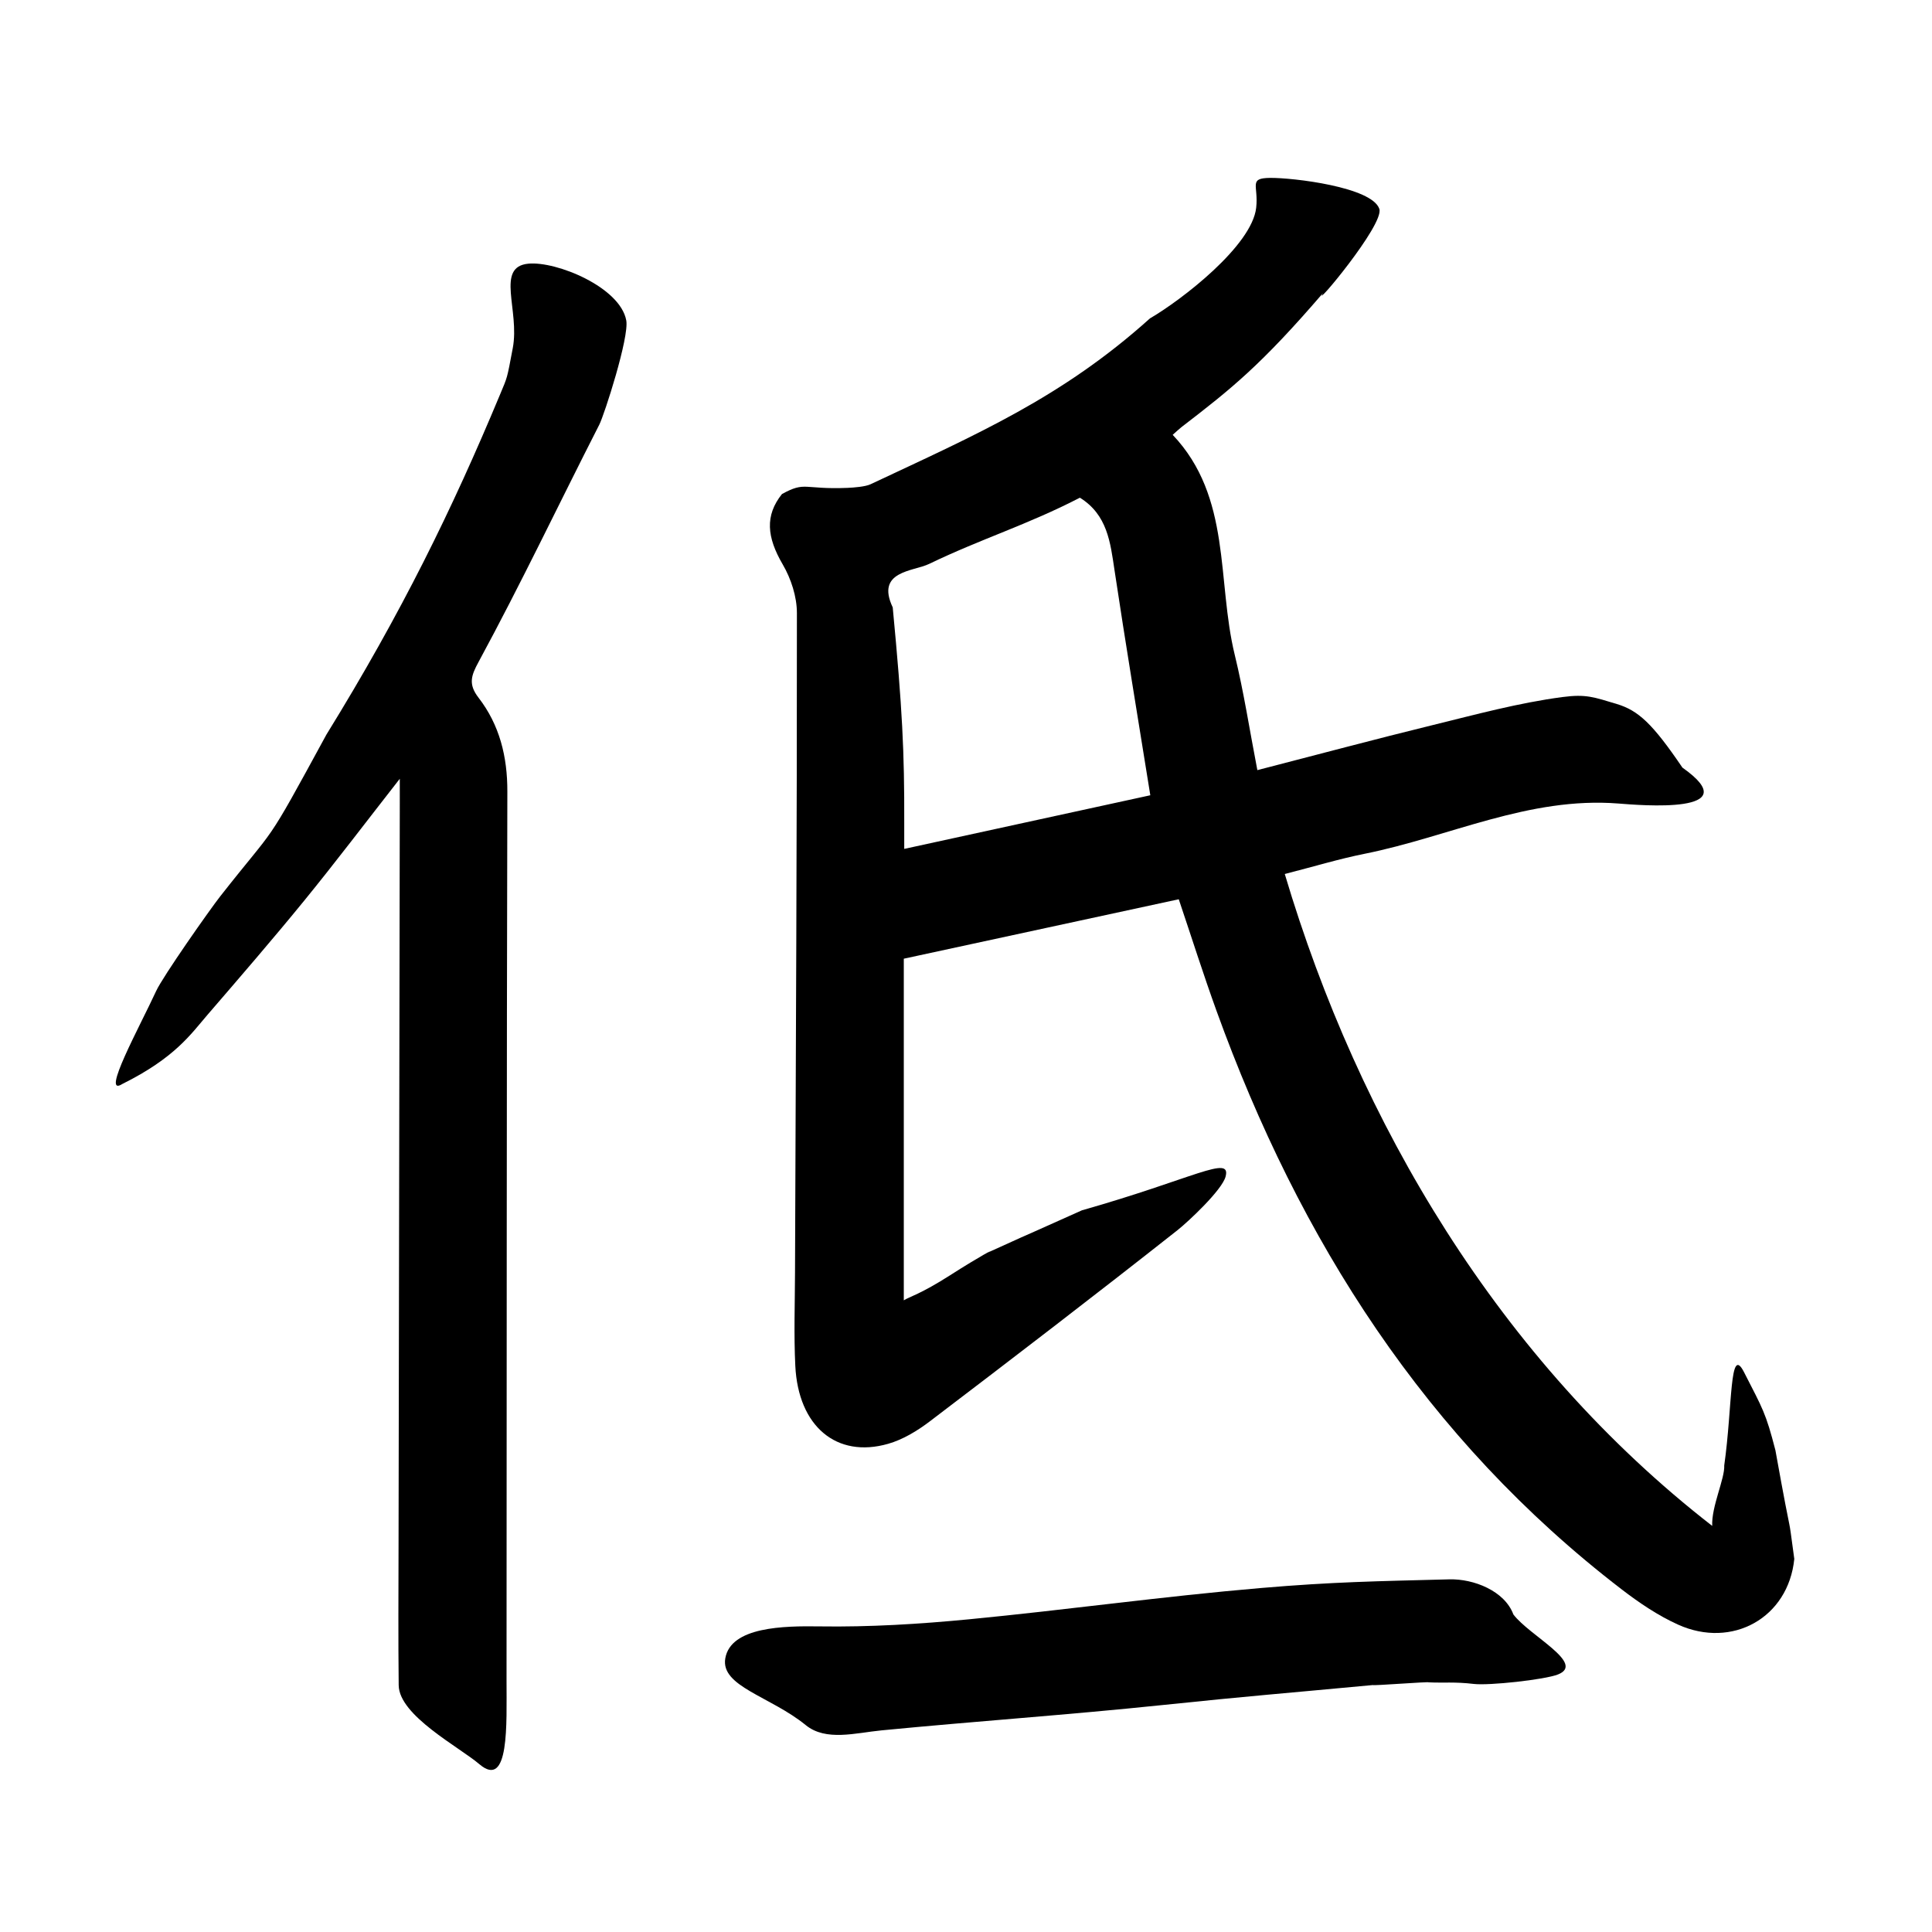
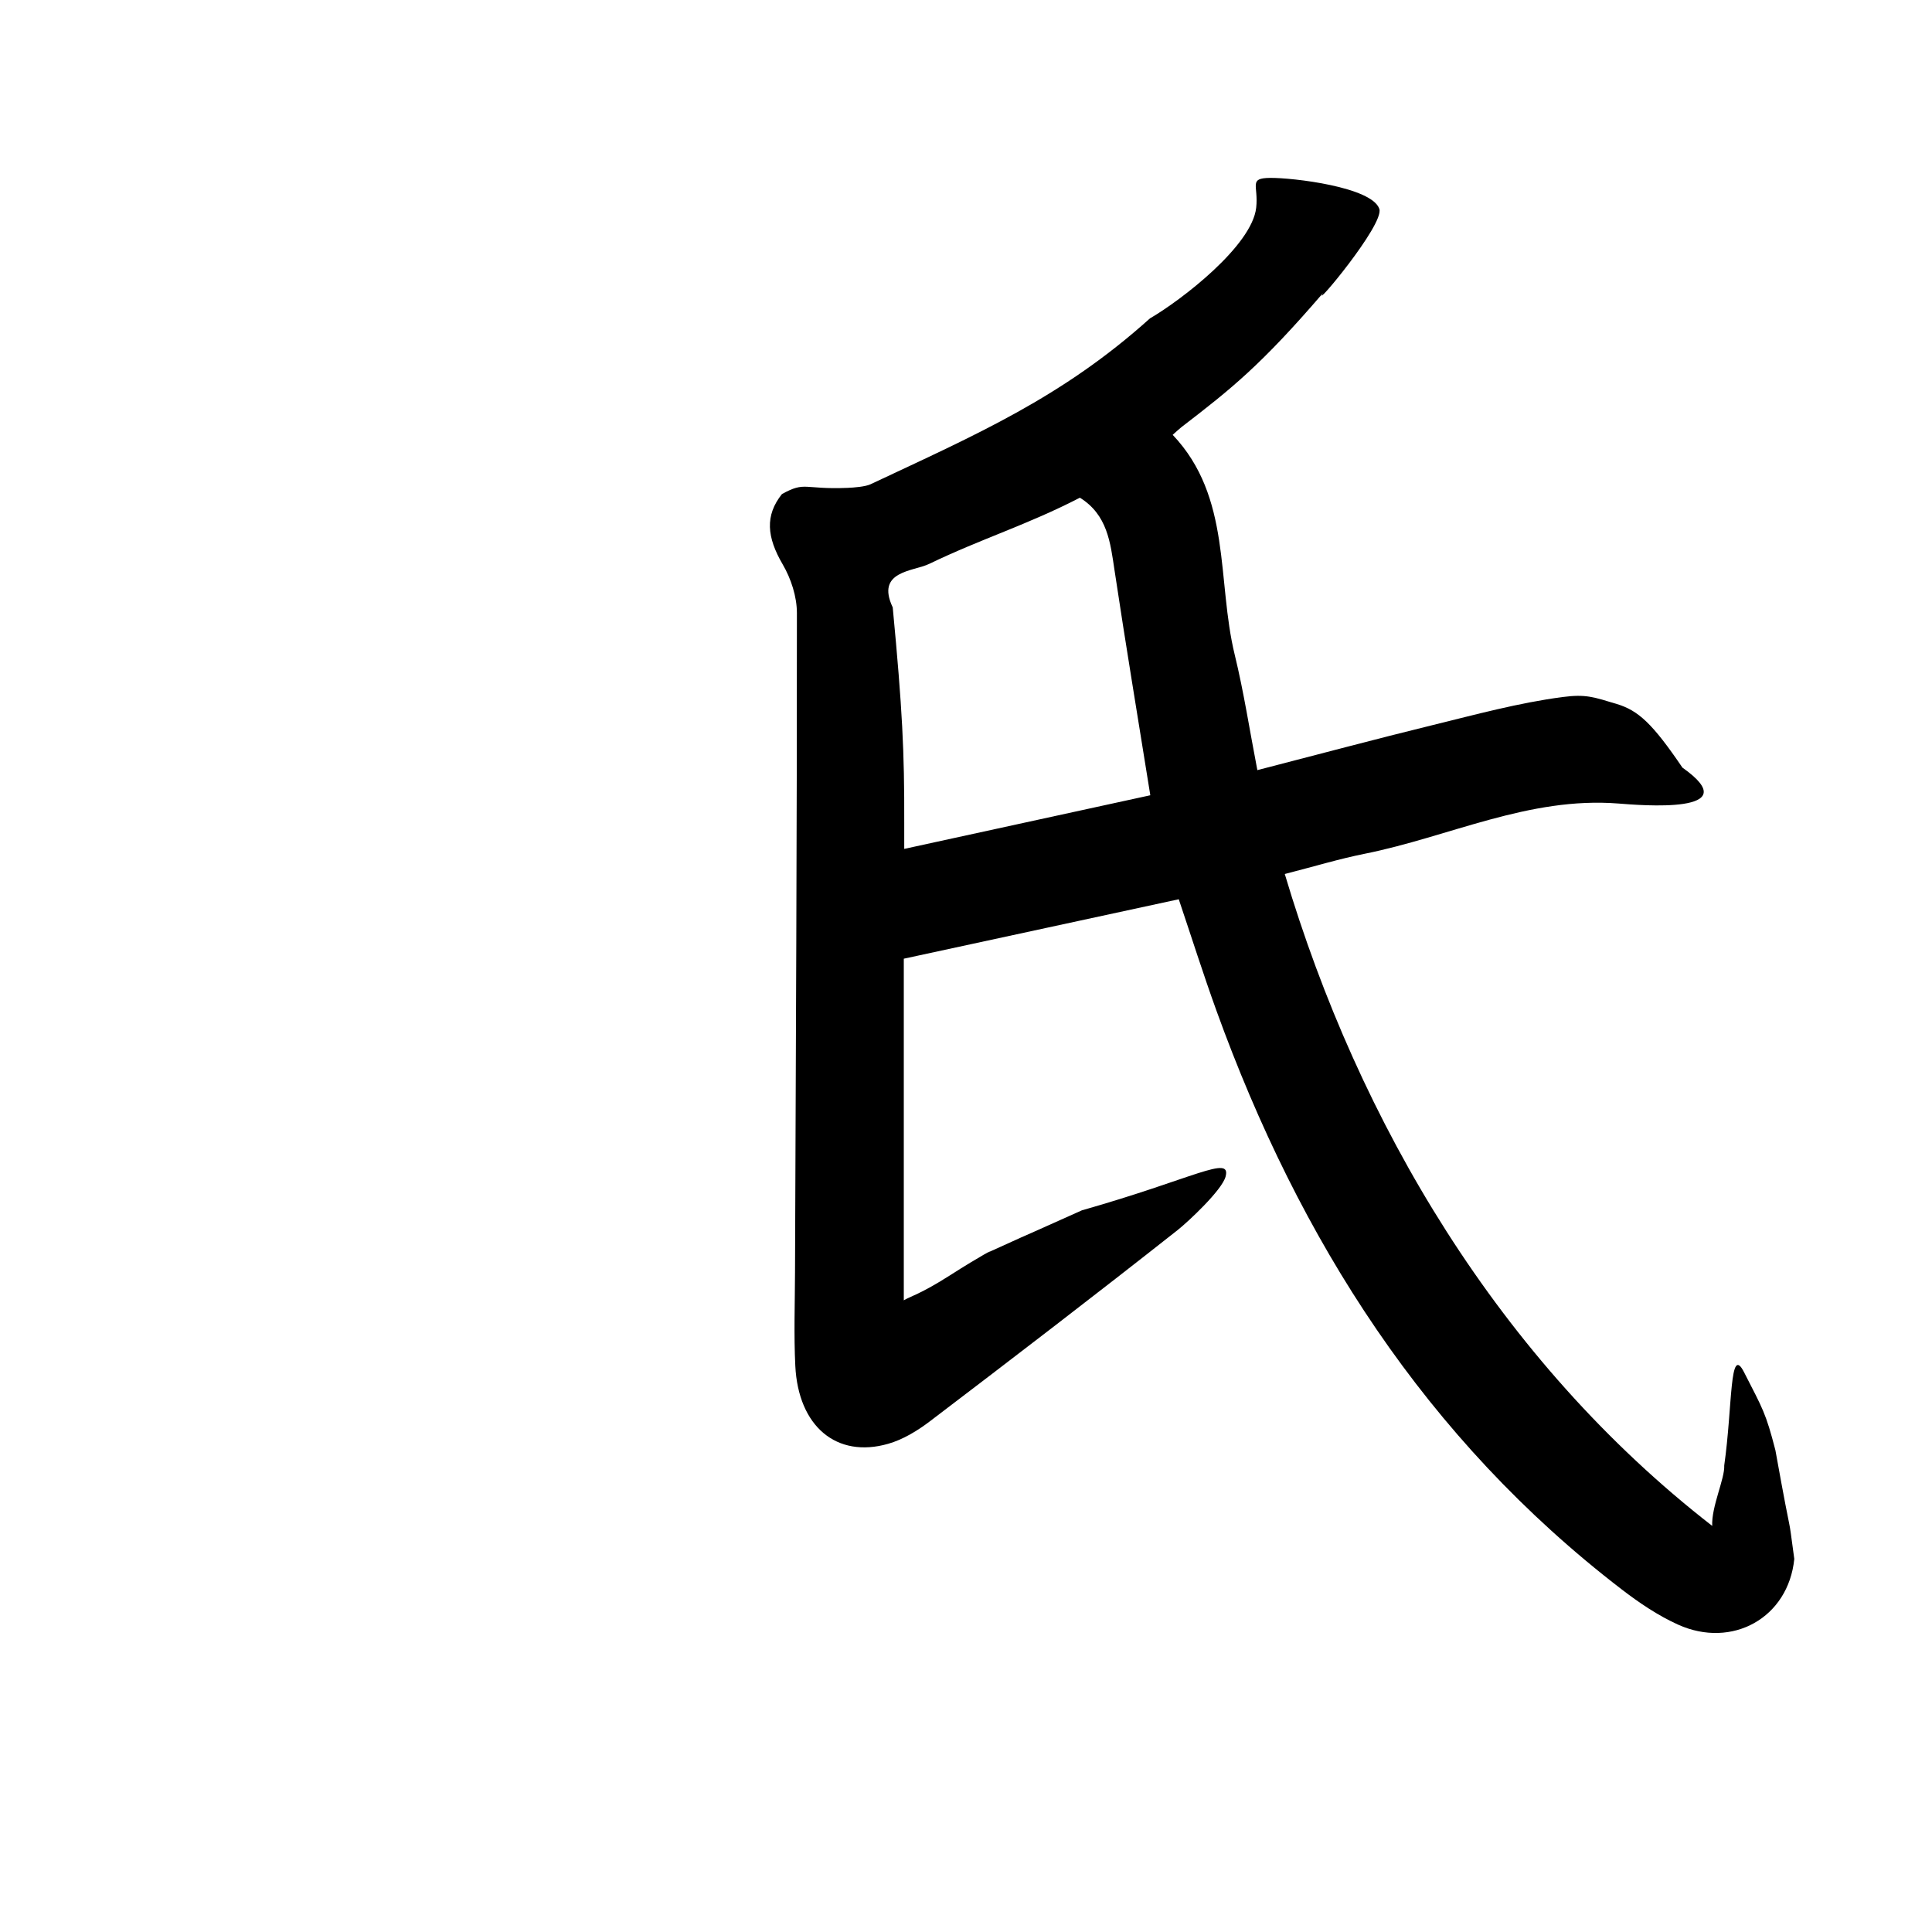
<svg xmlns="http://www.w3.org/2000/svg" version="1.1" id="Layer_1" x="0px" y="0px" width="400px" height="400px" viewBox="0 0 400 400" enable-background="new 0 0 400 400" xml:space="preserve">
  <g>
    <path fill-rule="evenodd" clip-rule="evenodd" d="M244.05,186.182c-18.975,4.102-37.743,8.159-56.929,12.307   c0,23.532,0,46.877,0,70.731c1.145-0.739,3.452-1.265,9.628-5.218c6.25-4,9.696-5.765,7.751-4.668   c12.249-5.583-0.33,0.153,19.5-8.75c23.146-6.569,30.922-11.551,29.75-7c-0.719,2.789-7.736,9.354-9.985,11.128   c-16.944,13.366-34.075,26.499-51.255,39.563c-2.579,1.96-5.551,3.769-8.626,4.649c-10.689,3.06-18.611-3.613-19.225-16.14   c-0.314-6.418-0.084-12.862-0.06-19.296c0.167-45.524,0.408-91.049,0.391-136.574c-0.001-3.375-1.214-7.107-2.933-10.049   c-3.306-5.659-3.715-10.125-0.156-14.584c4.929-2.69,4.37-0.895,13.595-1.274c1.297-0.053,3.672-0.245,4.729-0.741   c21.986-10.333,39.651-17.963,57.854-34.341c6.572-3.822,21.127-15.047,22.001-22.917c0.514-4.627-1.678-6.128,2.895-6.177   c4.677-0.05,21.079,1.872,22.604,6.427c1.078,3.22-14.075,21.236-11.667,17.417c-12.824,14.917-18.995,19.836-29.243,27.709   c-0.519,0.398-0.986,0.86-1.877,1.644c12.255,12.916,9.099,30.184,12.852,45.562c1.862,7.63,3.048,15.425,4.678,23.858   c12.477-3.219,24.337-6.395,36.261-9.316c8.932-2.188,17.869-4.629,26.953-5.82c4.832-0.633,6.428,0.009,11.209,1.448   c4.469,1.344,7.416,4.083,13.583,13.167c13.834,9.75-8.868,7.78-13.252,7.435c-18.541-1.462-35.032,6.892-52.517,10.399   c-5.299,1.062-10.493,2.64-16.56,4.193c15.331,51.519,44.429,100.74,88.496,134.968c-0.193-3.976,2.636-9.79,2.488-12.513   c1.75-12.333,1.065-25.249,4.095-19.32c3.917,7.666,4.5,8.416,6.5,16.166c3.955,21.996,2.323,10.852,3.91,22.502   c-1.227,12.207-12.86,18.663-24.067,13.604c-4.152-1.875-8.052-4.517-11.685-7.306c-40.522-31.112-66.711-72.31-83.878-119.786   C249.126,201.716,246.703,194.052,244.05,186.182z M223.581,103.044c-10.864,5.615-20.42,8.499-31.217,13.709   c-3.266,1.576-11.118,1.419-7.535,9.002c2,21.083,2.427,29.908,2.383,44.561c-0.004,1.595,0,3.19,0,5.439   c17.663-3.85,34.58-7.538,50.946-11.104c-2.579-16.105-5.12-31.333-7.41-46.597C229.883,112.292,229.278,106.589,223.581,103.044z" />
-     <path fill-rule="evenodd" clip-rule="evenodd" d="M82.771,161.237c-7.145,9.139-13.273,17.241-19.687,25.11   c-6.561,8.049-13.356,15.908-20.137,23.773c-3.41,3.957-6.71,8.885-17.615,14.304c-4.583,2.917,3.667-11.999,7-19.249   c1.389-3.021,11.122-16.873,13.25-19.583c12.215-15.554,8.828-9.308,21.999-33.501c15.583-25.25,26.063-46.716,35.889-70.27   c1.645-3.942,1.441-3.148,2.691-9.731c1.496-7.879-3.653-16.861,3.25-17.5c5.805-0.537,18.976,4.862,20.25,11.75   c0.642,3.469-4.548,19.554-5.583,21.583c-8.448,16.562-16.164,32.821-25.019,49.169c-1.491,2.752-2.153,4.551,0.015,7.357   c4.354,5.635,5.985,12.185,5.967,19.426c-0.157,61.369-0.123,122.737-0.168,184.105c-0.006,8.922,0.623,22.609-5.627,17.276   c-4.167-3.556-16.629-10.053-16.701-16.345c-0.112-9.732-0.044-19.467-0.029-29.199c0.082-51.141,0.17-102.281,0.256-153.421   C82.772,165.146,82.771,164.001,82.771,161.237z" />
-     <path fill-rule="evenodd" clip-rule="evenodd" d="M284.234,348.872c-18.359,1.724-25.232,2.228-43.572,4.141   c-19.643,2.049-38.512,3.337-58.167,5.243c-5.331,0.518-11.492,2.317-15.667-1.083c-7.326-5.967-17.654-8.011-16.667-13.817   c1.116-6.561,12.11-6.741,19.537-6.629c10.312,0.155,20.679-0.479,30.956-1.472c20.159-1.946,40.237-4.758,60.412-6.475   c15.056-1.281,23.896-1.4,39.013-1.794c5.023-0.131,11.438,2.381,13.25,7.268c3.334,4.416,14.999,10.14,9.25,12.416   c-2.792,1.105-14.325,2.339-17.429,1.972c-3.987-0.472-6.233-0.18-9.36-0.332C295.771,348.14,284.253,349.042,284.234,348.872z" />
  </g>
</svg>